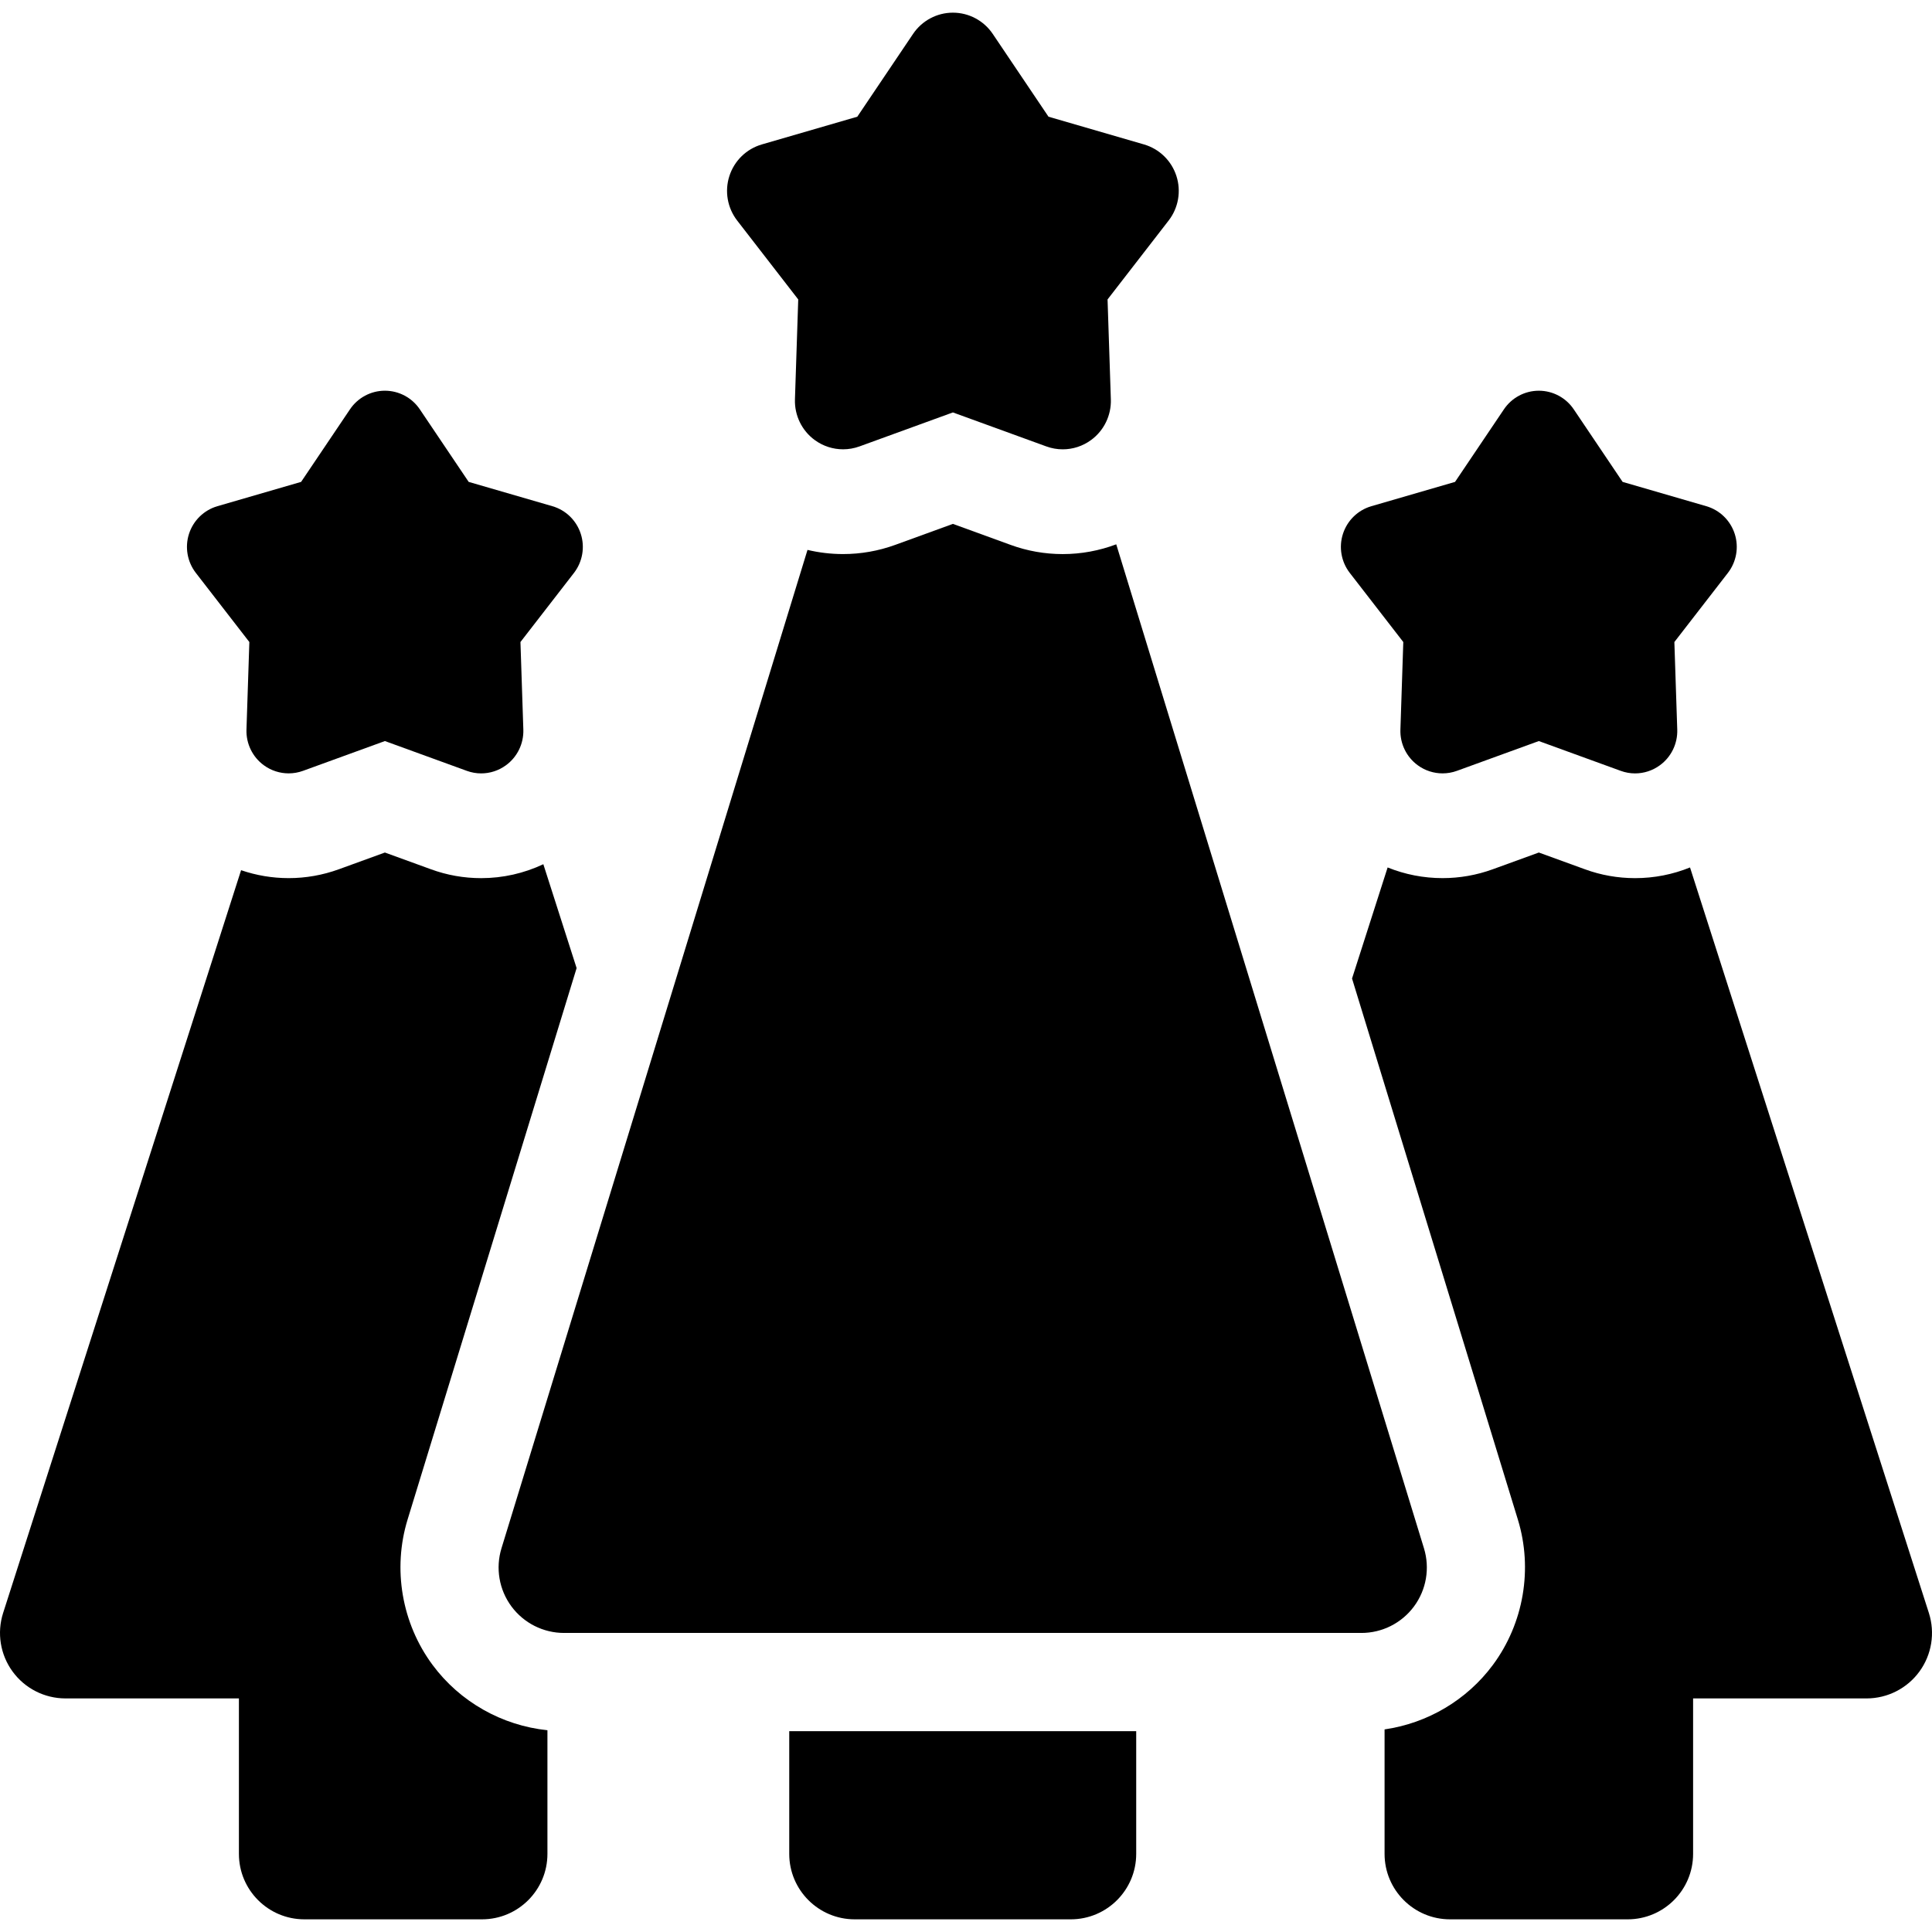
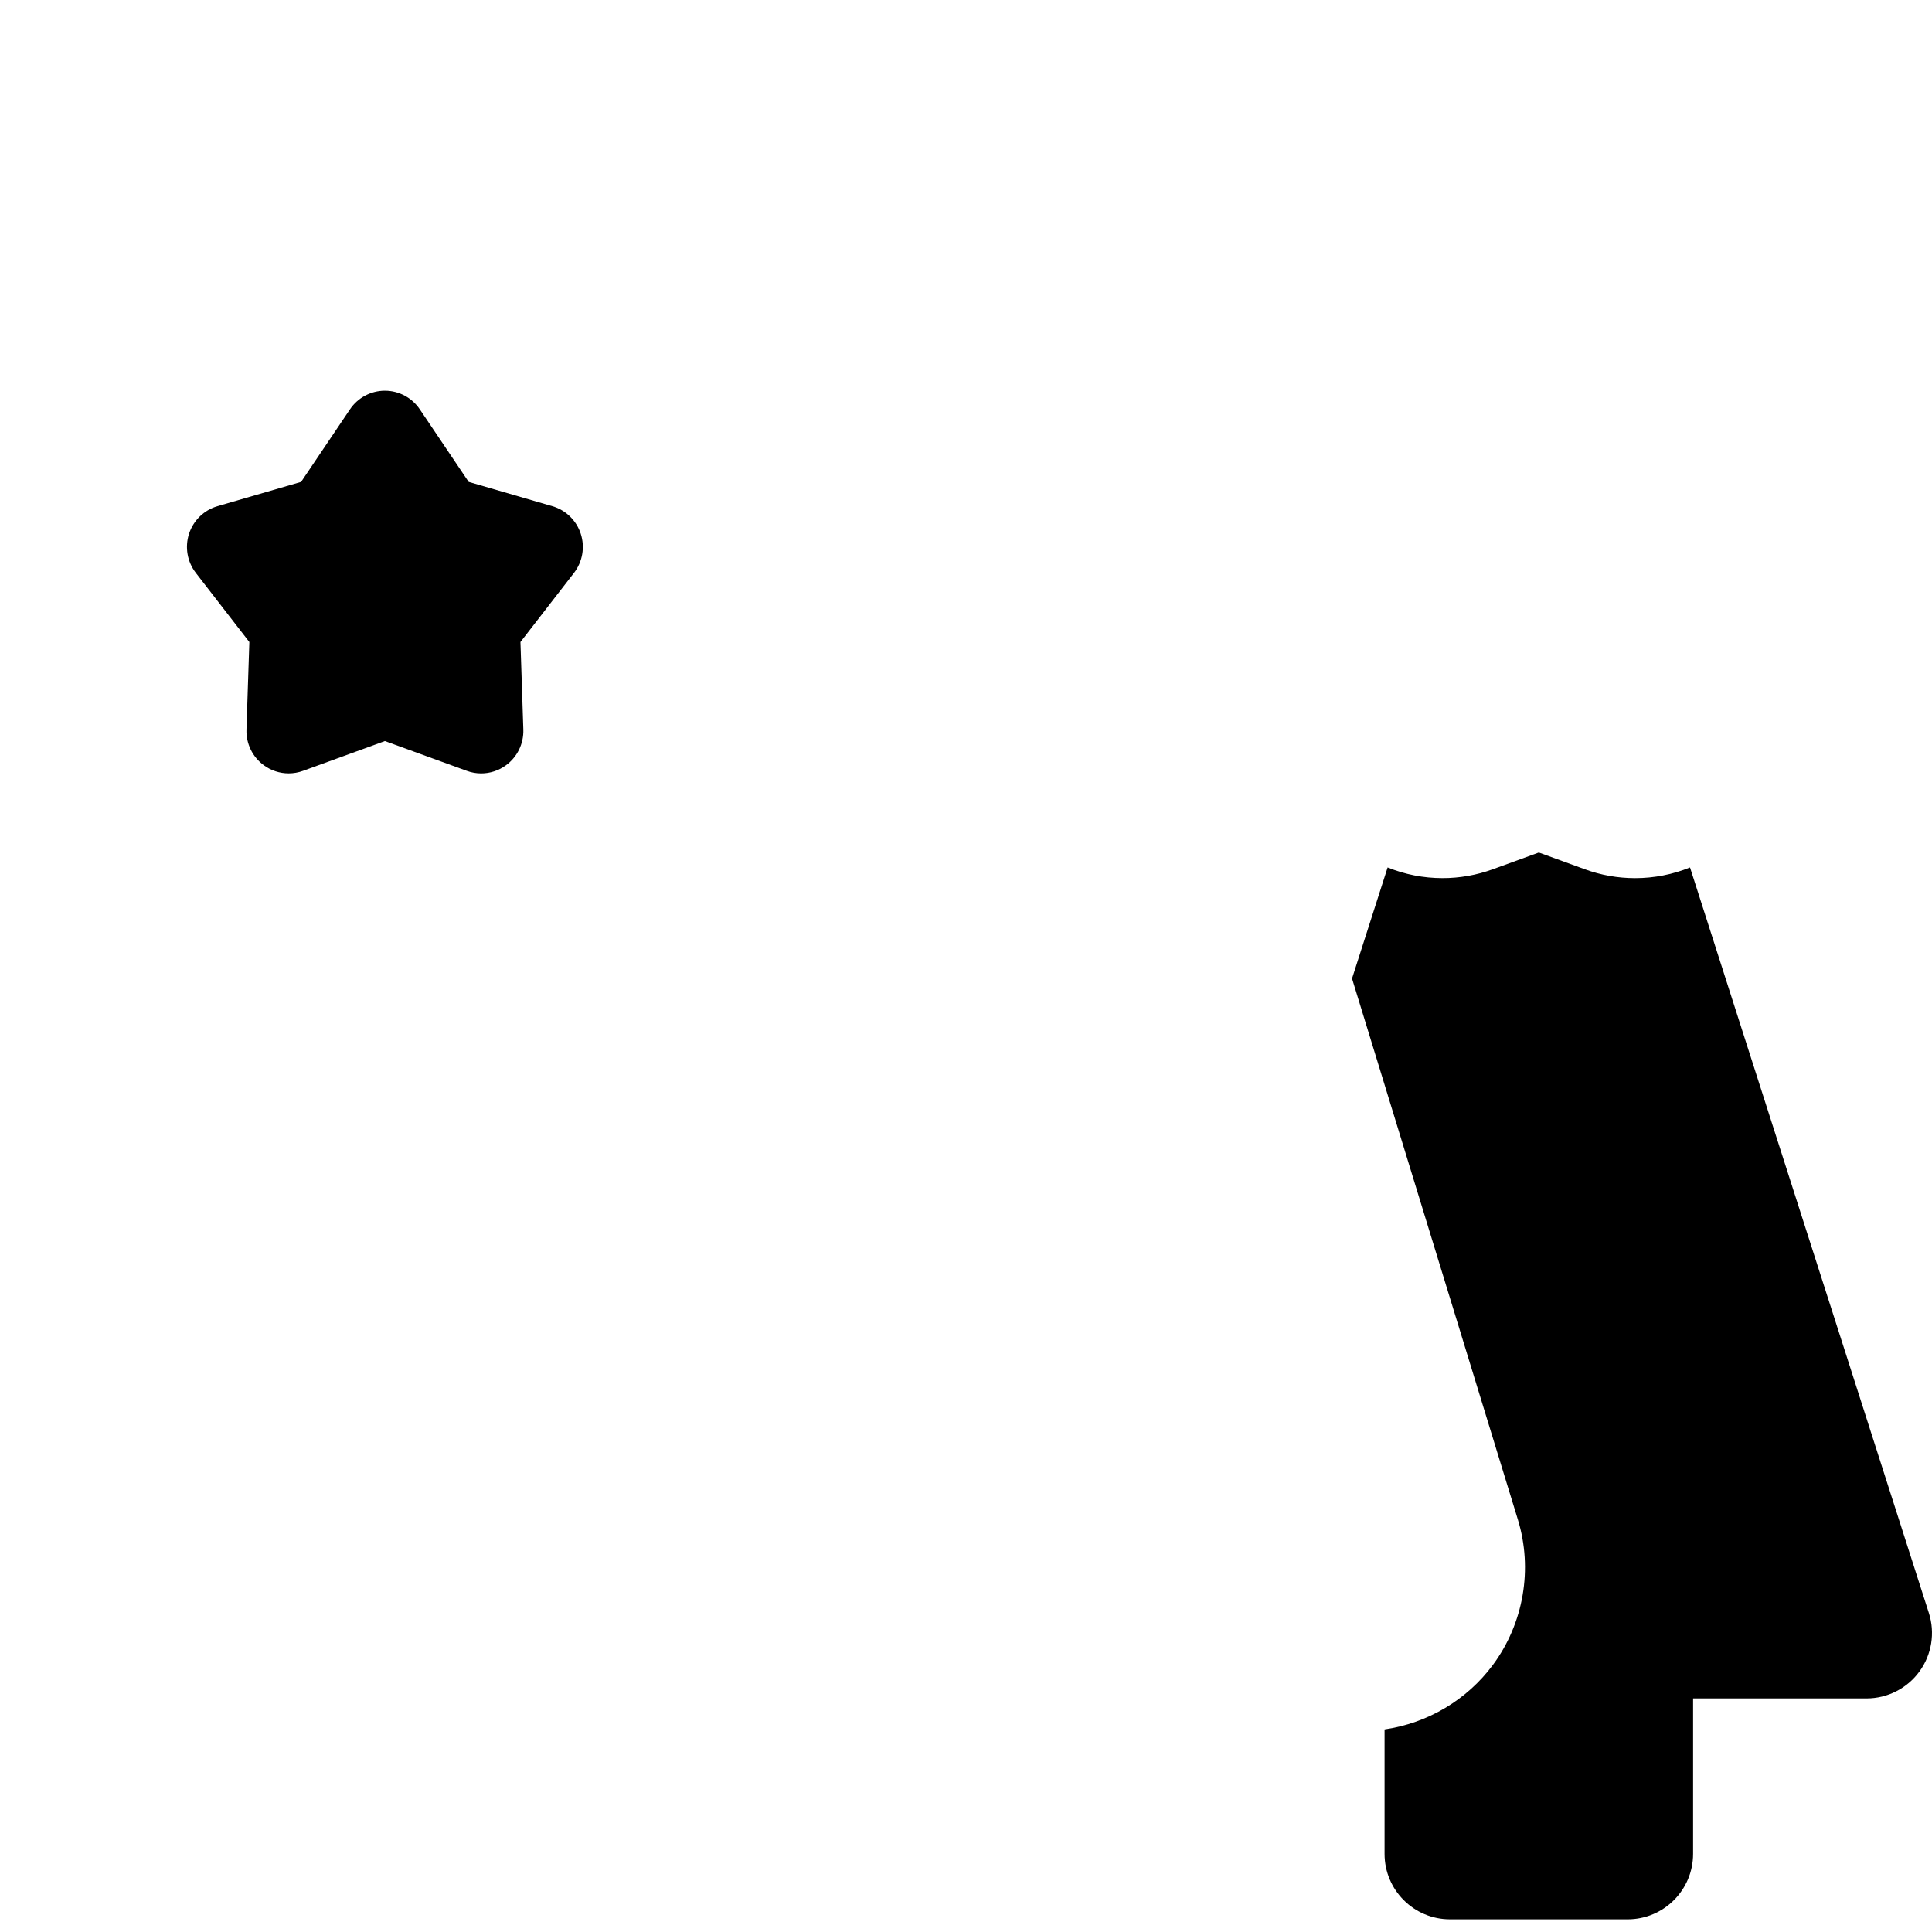
<svg xmlns="http://www.w3.org/2000/svg" version="1.1" id="Capa_1" x="0px" y="0px" viewBox="0 0 297 297" style="enable-background:new 0 0 297 297;" xml:space="preserve">
  <g>
-     <path d="M180.844,27.048c-0.759-2.346-2.625-4.159-4.982-4.844l-14.68-4.264l-8.566-12.722c-1.373-2.043-3.673-3.271-6.129-3.271   c-2.456,0-4.756,1.228-6.129,3.271L131.79,17.94l-14.678,4.264c-2.357,0.685-4.225,2.498-4.983,4.844   c-0.76,2.345-0.31,4.913,1.196,6.859l9.385,12.125l-0.506,15.362c-0.079,2.463,1.061,4.81,3.051,6.258   c1.28,0.936,2.805,1.419,4.347,1.419c0.849,0,1.701-0.146,2.522-0.444l14.362-5.225l14.362,5.225   c0.818,0.3,1.674,0.448,2.521,0.448c1.541,0,3.068-0.485,4.348-1.423c1.99-1.448,3.13-3.795,3.051-6.258l-0.507-15.362   l9.386-12.125C181.154,31.961,181.604,29.393,180.844,27.048z" />
-     <path d="M217.951,117.644c1.122,0.82,2.458,1.244,3.809,1.244c0.743,0,1.49-0.128,2.21-0.39l12.588-4.578l12.587,4.578   c0.717,0.264,1.467,0.394,2.21,0.394c1.351,0,2.688-0.426,3.81-1.248c1.744-1.269,2.744-3.325,2.674-5.483l-0.444-13.464   l8.227-10.625c1.319-1.707,1.714-3.957,1.048-6.013c-0.665-2.056-2.301-3.645-4.367-4.244l-12.864-3.736l-7.508-11.149   c-1.203-1.791-3.219-2.867-5.371-2.867c-2.152,0-4.168,1.076-5.371,2.867l-7.509,11.149l-12.863,3.736   c-2.066,0.6-3.702,2.188-4.368,4.244c-0.665,2.056-0.27,4.306,1.049,6.013l8.226,10.625l-0.443,13.464   C215.208,114.318,216.208,116.375,217.951,117.644z" />
-     <path d="M217.373,246.948c1.898-2.566,2.465-5.882,1.529-8.934L171.597,83.677c-2.608,0.979-5.378,1.501-8.227,1.501   c-2.755,0-5.467-0.481-8.026-1.419l-8.857-3.223l-8.869,3.227c-2.577,0.936-5.274,1.411-8.016,1.411   c-1.863,0-3.694-0.219-5.467-0.64l-47.044,153.48c-0.936,3.052-0.368,6.367,1.529,8.934c1.897,2.566,4.9,4.08,8.093,4.08h122.568   C212.474,251.028,215.476,249.514,217.373,246.948z" />
    <path d="M89.278,82.059c-0.664-2.056-2.301-3.645-4.366-4.244l-12.865-3.736L64.54,62.929c-1.203-1.791-3.219-2.867-5.371-2.867   c-2.152,0-4.168,1.076-5.371,2.867l-7.509,11.149l-12.864,3.736c-2.065,0.6-3.701,2.188-4.367,4.244   c-0.665,2.056-0.271,4.306,1.049,6.013l8.225,10.625l-0.443,13.464c-0.069,2.158,0.93,4.215,2.674,5.483   c1.122,0.82,2.458,1.244,3.81,1.244c0.742,0,1.49-0.128,2.21-0.39l12.588-4.578l12.586,4.578c0.718,0.264,1.468,0.394,2.211,0.394   c1.351,0,2.688-0.426,3.81-1.248c1.744-1.269,2.743-3.325,2.674-5.483l-0.444-13.464l8.227-10.625   C89.551,86.364,89.945,84.114,89.278,82.059z" />
    <path d="M296.52,247.958l-36.718-114.607c-2.661,1.079-5.513,1.643-8.446,1.643c-2.655,0-5.266-0.464-7.714-1.363l-7.083-2.575   l-7.09,2.578c-2.479,0.9-5.072,1.357-7.708,1.357c-2.936,0-5.789-0.564-8.446-1.639l-5.471,17.074l25.491,83.165   c2.329,7.597,0.899,15.946-3.824,22.334c-4.01,5.422-10.067,8.979-16.666,9.933v19.131c0,5.559,4.506,10.065,10.064,10.065h27.301   c5.558,0,10.064-4.506,10.064-10.065v-23.895h26.663c3.214,0,6.235-1.535,8.13-4.132   C296.96,254.364,297.501,251.019,296.52,247.958z" />
-     <path d="M66.483,255.924c-4.724-6.388-6.153-14.737-3.825-22.332l25.983-84.77l-5.116-15.969c-2.972,1.398-6.21,2.141-9.559,2.141   c-2.655,0-5.266-0.464-7.714-1.363l-7.083-2.575l-7.09,2.578c-2.48,0.9-5.073,1.357-7.708,1.357c-2.521,0-4.98-0.422-7.309-1.219   L0.48,247.958c-0.98,3.061-0.44,6.406,1.455,9.002c1.894,2.597,4.916,4.132,8.13,4.132h26.663v23.895   c0,5.559,4.506,10.065,10.063,10.065h27.301c5.558,0,10.063-4.506,10.063-10.065v-19.004   C77.17,265.261,70.697,261.621,66.483,255.924z" />
-     <path d="M121.327,266.124v18.863c0,5.559,4.507,10.065,10.064,10.065h33.211c5.558,0,10.063-4.506,10.063-10.065v-18.863H121.327z" />
  </g>
  <g>
</g>
  <g>
</g>
  <g>
</g>
  <g>
</g>
  <g>
</g>
  <g>
</g>
  <g>
</g>
  <g>
</g>
  <g>
</g>
  <g>
</g>
  <g>
</g>
  <g>
</g>
  <g>
</g>
  <g>
</g>
  <g>
</g>
</svg>